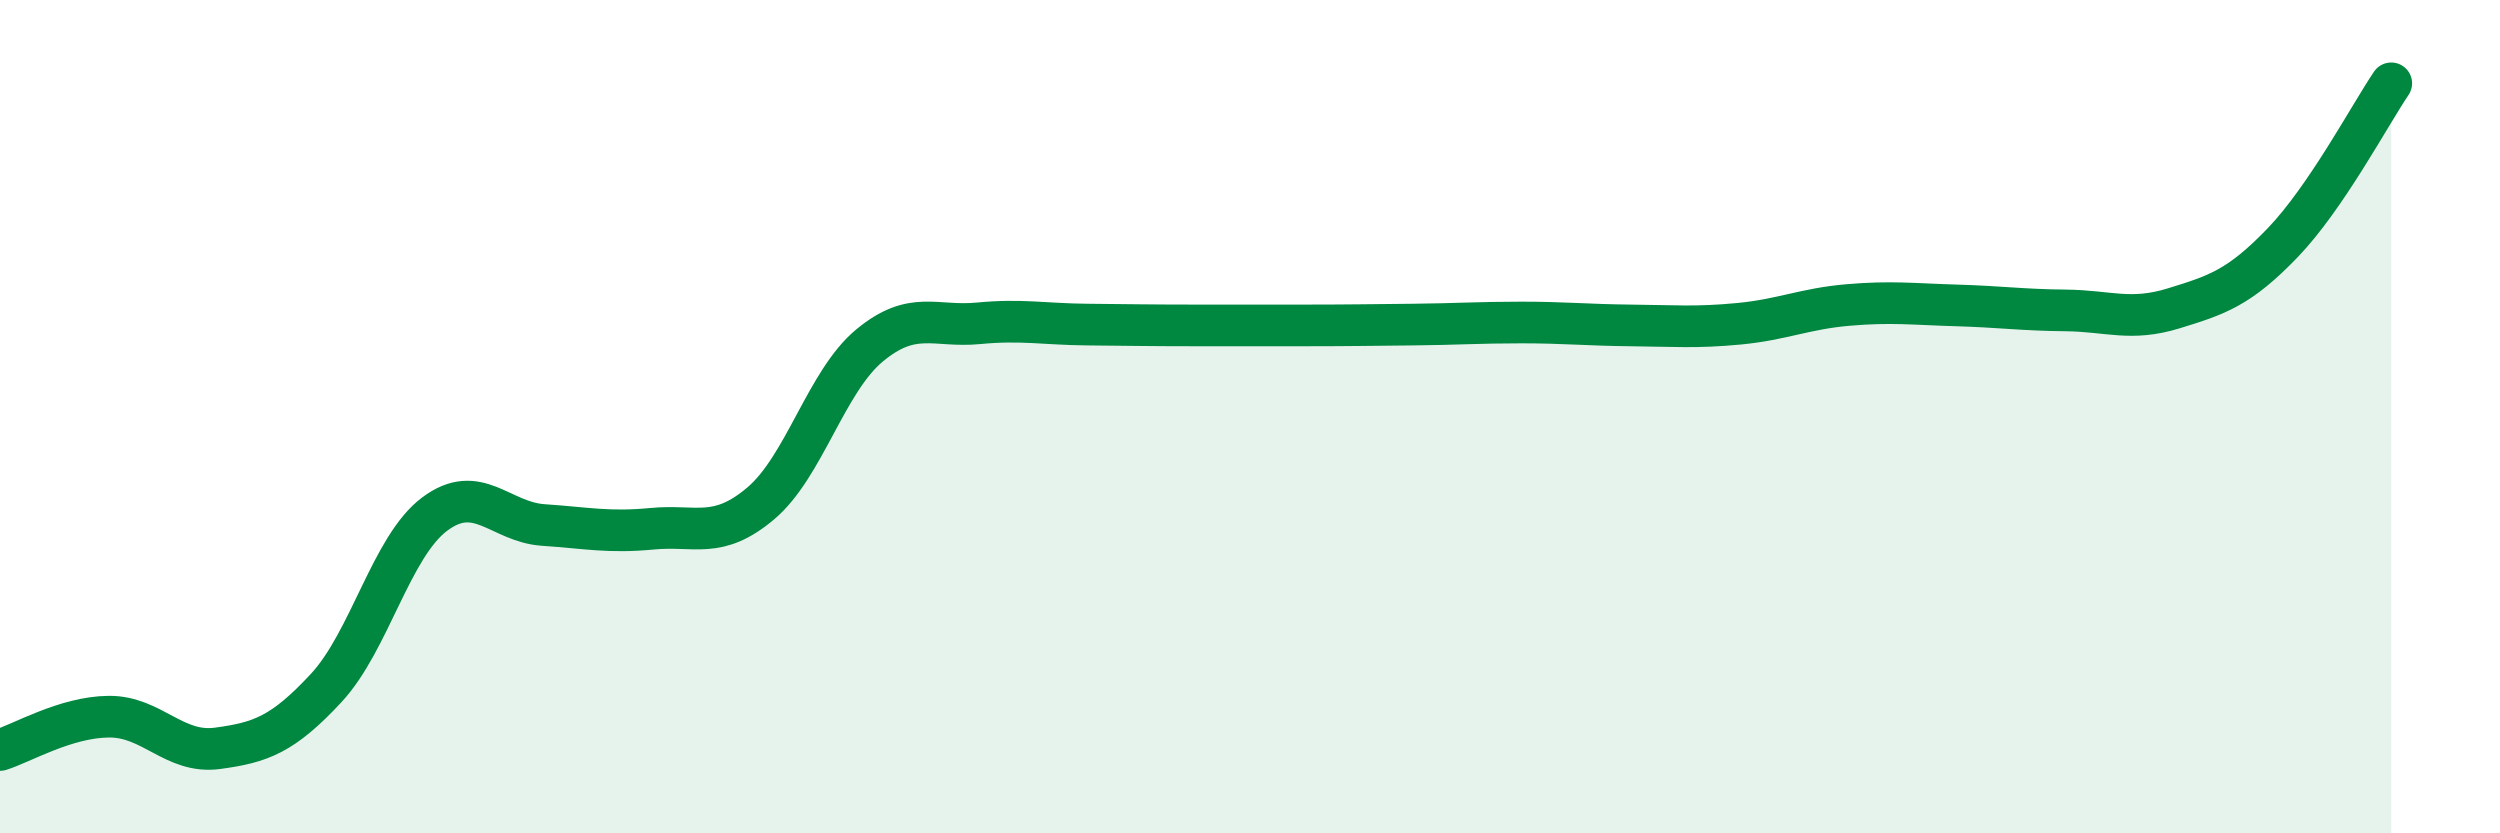
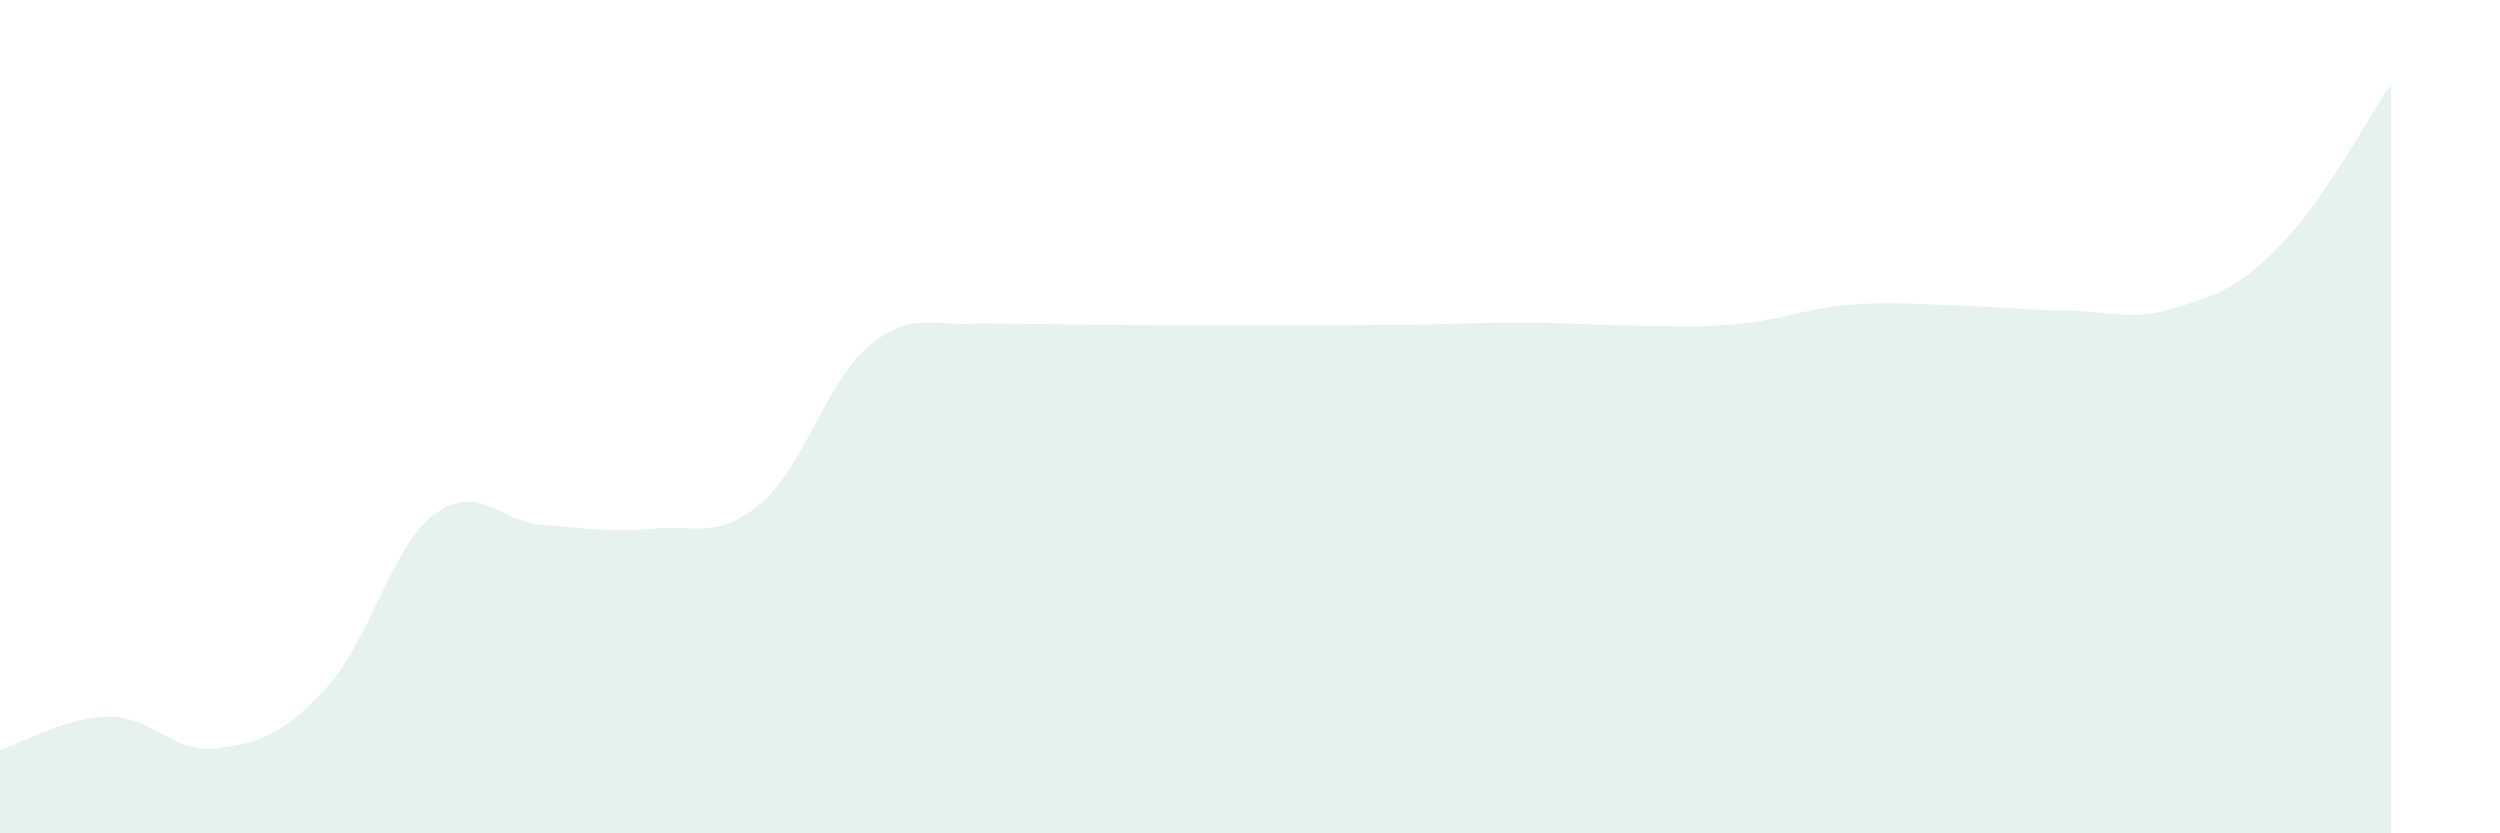
<svg xmlns="http://www.w3.org/2000/svg" width="60" height="20" viewBox="0 0 60 20">
-   <path d="M 0,18 C 0.52,17.84 1.57,17.21 2.61,17.2 C 3.65,17.19 4.18,18.1 5.22,17.96 C 6.26,17.82 6.79,17.63 7.83,16.51 C 8.87,15.39 9.39,13.12 10.43,12.34 C 11.47,11.56 12,12.53 13.04,12.6 C 14.08,12.67 14.61,12.79 15.65,12.69 C 16.69,12.59 17.22,12.96 18.26,12.08 C 19.3,11.2 19.83,9.15 20.87,8.29 C 21.91,7.43 22.44,7.86 23.48,7.76 C 24.52,7.66 25.05,7.78 26.09,7.79 C 27.13,7.8 27.66,7.81 28.7,7.81 C 29.74,7.81 30.26,7.81 31.3,7.81 C 32.34,7.81 32.87,7.8 33.91,7.79 C 34.95,7.78 35.48,7.74 36.52,7.74 C 37.56,7.74 38.09,7.8 39.13,7.81 C 40.17,7.82 40.7,7.87 41.74,7.77 C 42.78,7.67 43.31,7.41 44.35,7.32 C 45.39,7.23 45.92,7.3 46.96,7.33 C 48,7.36 48.53,7.44 49.57,7.45 C 50.61,7.46 51.13,7.72 52.17,7.4 C 53.21,7.08 53.74,6.91 54.78,5.83 C 55.82,4.75 56.87,2.77 57.39,2L57.39 20L0 20Z" fill="#008740" opacity="0.1" stroke-linecap="round" stroke-linejoin="round" />
-   <path d="M 0,18 C 0.52,17.84 1.57,17.21 2.61,17.2 C 3.65,17.19 4.18,18.1 5.22,17.96 C 6.26,17.82 6.79,17.63 7.83,16.51 C 8.87,15.39 9.39,13.12 10.43,12.34 C 11.47,11.56 12,12.53 13.04,12.6 C 14.08,12.67 14.61,12.79 15.65,12.69 C 16.69,12.59 17.22,12.96 18.26,12.08 C 19.3,11.2 19.83,9.15 20.87,8.29 C 21.91,7.43 22.44,7.86 23.48,7.76 C 24.52,7.66 25.05,7.78 26.09,7.79 C 27.13,7.8 27.66,7.81 28.7,7.81 C 29.74,7.81 30.26,7.81 31.3,7.81 C 32.34,7.81 32.87,7.8 33.91,7.79 C 34.95,7.78 35.48,7.74 36.52,7.74 C 37.56,7.74 38.09,7.8 39.13,7.81 C 40.17,7.82 40.7,7.87 41.74,7.77 C 42.78,7.67 43.31,7.41 44.35,7.32 C 45.39,7.23 45.92,7.3 46.96,7.33 C 48,7.36 48.53,7.44 49.57,7.45 C 50.61,7.46 51.13,7.72 52.17,7.4 C 53.21,7.08 53.74,6.91 54.78,5.83 C 55.82,4.75 56.87,2.77 57.39,2" stroke="#008740" stroke-width="1" fill="none" stroke-linecap="round" stroke-linejoin="round" />
+   <path d="M 0,18 C 0.52,17.84 1.57,17.21 2.61,17.2 C 3.65,17.19 4.18,18.1 5.22,17.96 C 6.26,17.82 6.79,17.63 7.83,16.51 C 8.87,15.39 9.39,13.12 10.43,12.34 C 11.47,11.56 12,12.53 13.04,12.6 C 14.08,12.67 14.61,12.79 15.65,12.69 C 16.69,12.59 17.22,12.96 18.26,12.08 C 19.3,11.2 19.83,9.15 20.87,8.29 C 21.91,7.43 22.44,7.86 23.48,7.76 C 27.13,7.8 27.66,7.81 28.7,7.81 C 29.74,7.81 30.26,7.81 31.3,7.81 C 32.34,7.81 32.87,7.8 33.91,7.79 C 34.95,7.78 35.48,7.74 36.52,7.74 C 37.56,7.74 38.09,7.8 39.13,7.81 C 40.17,7.82 40.7,7.87 41.74,7.77 C 42.78,7.67 43.31,7.41 44.35,7.32 C 45.39,7.23 45.92,7.3 46.96,7.33 C 48,7.36 48.53,7.44 49.57,7.45 C 50.61,7.46 51.13,7.72 52.17,7.4 C 53.21,7.08 53.74,6.91 54.78,5.83 C 55.82,4.75 56.87,2.77 57.39,2L57.39 20L0 20Z" fill="#008740" opacity="0.1" stroke-linecap="round" stroke-linejoin="round" />
</svg>